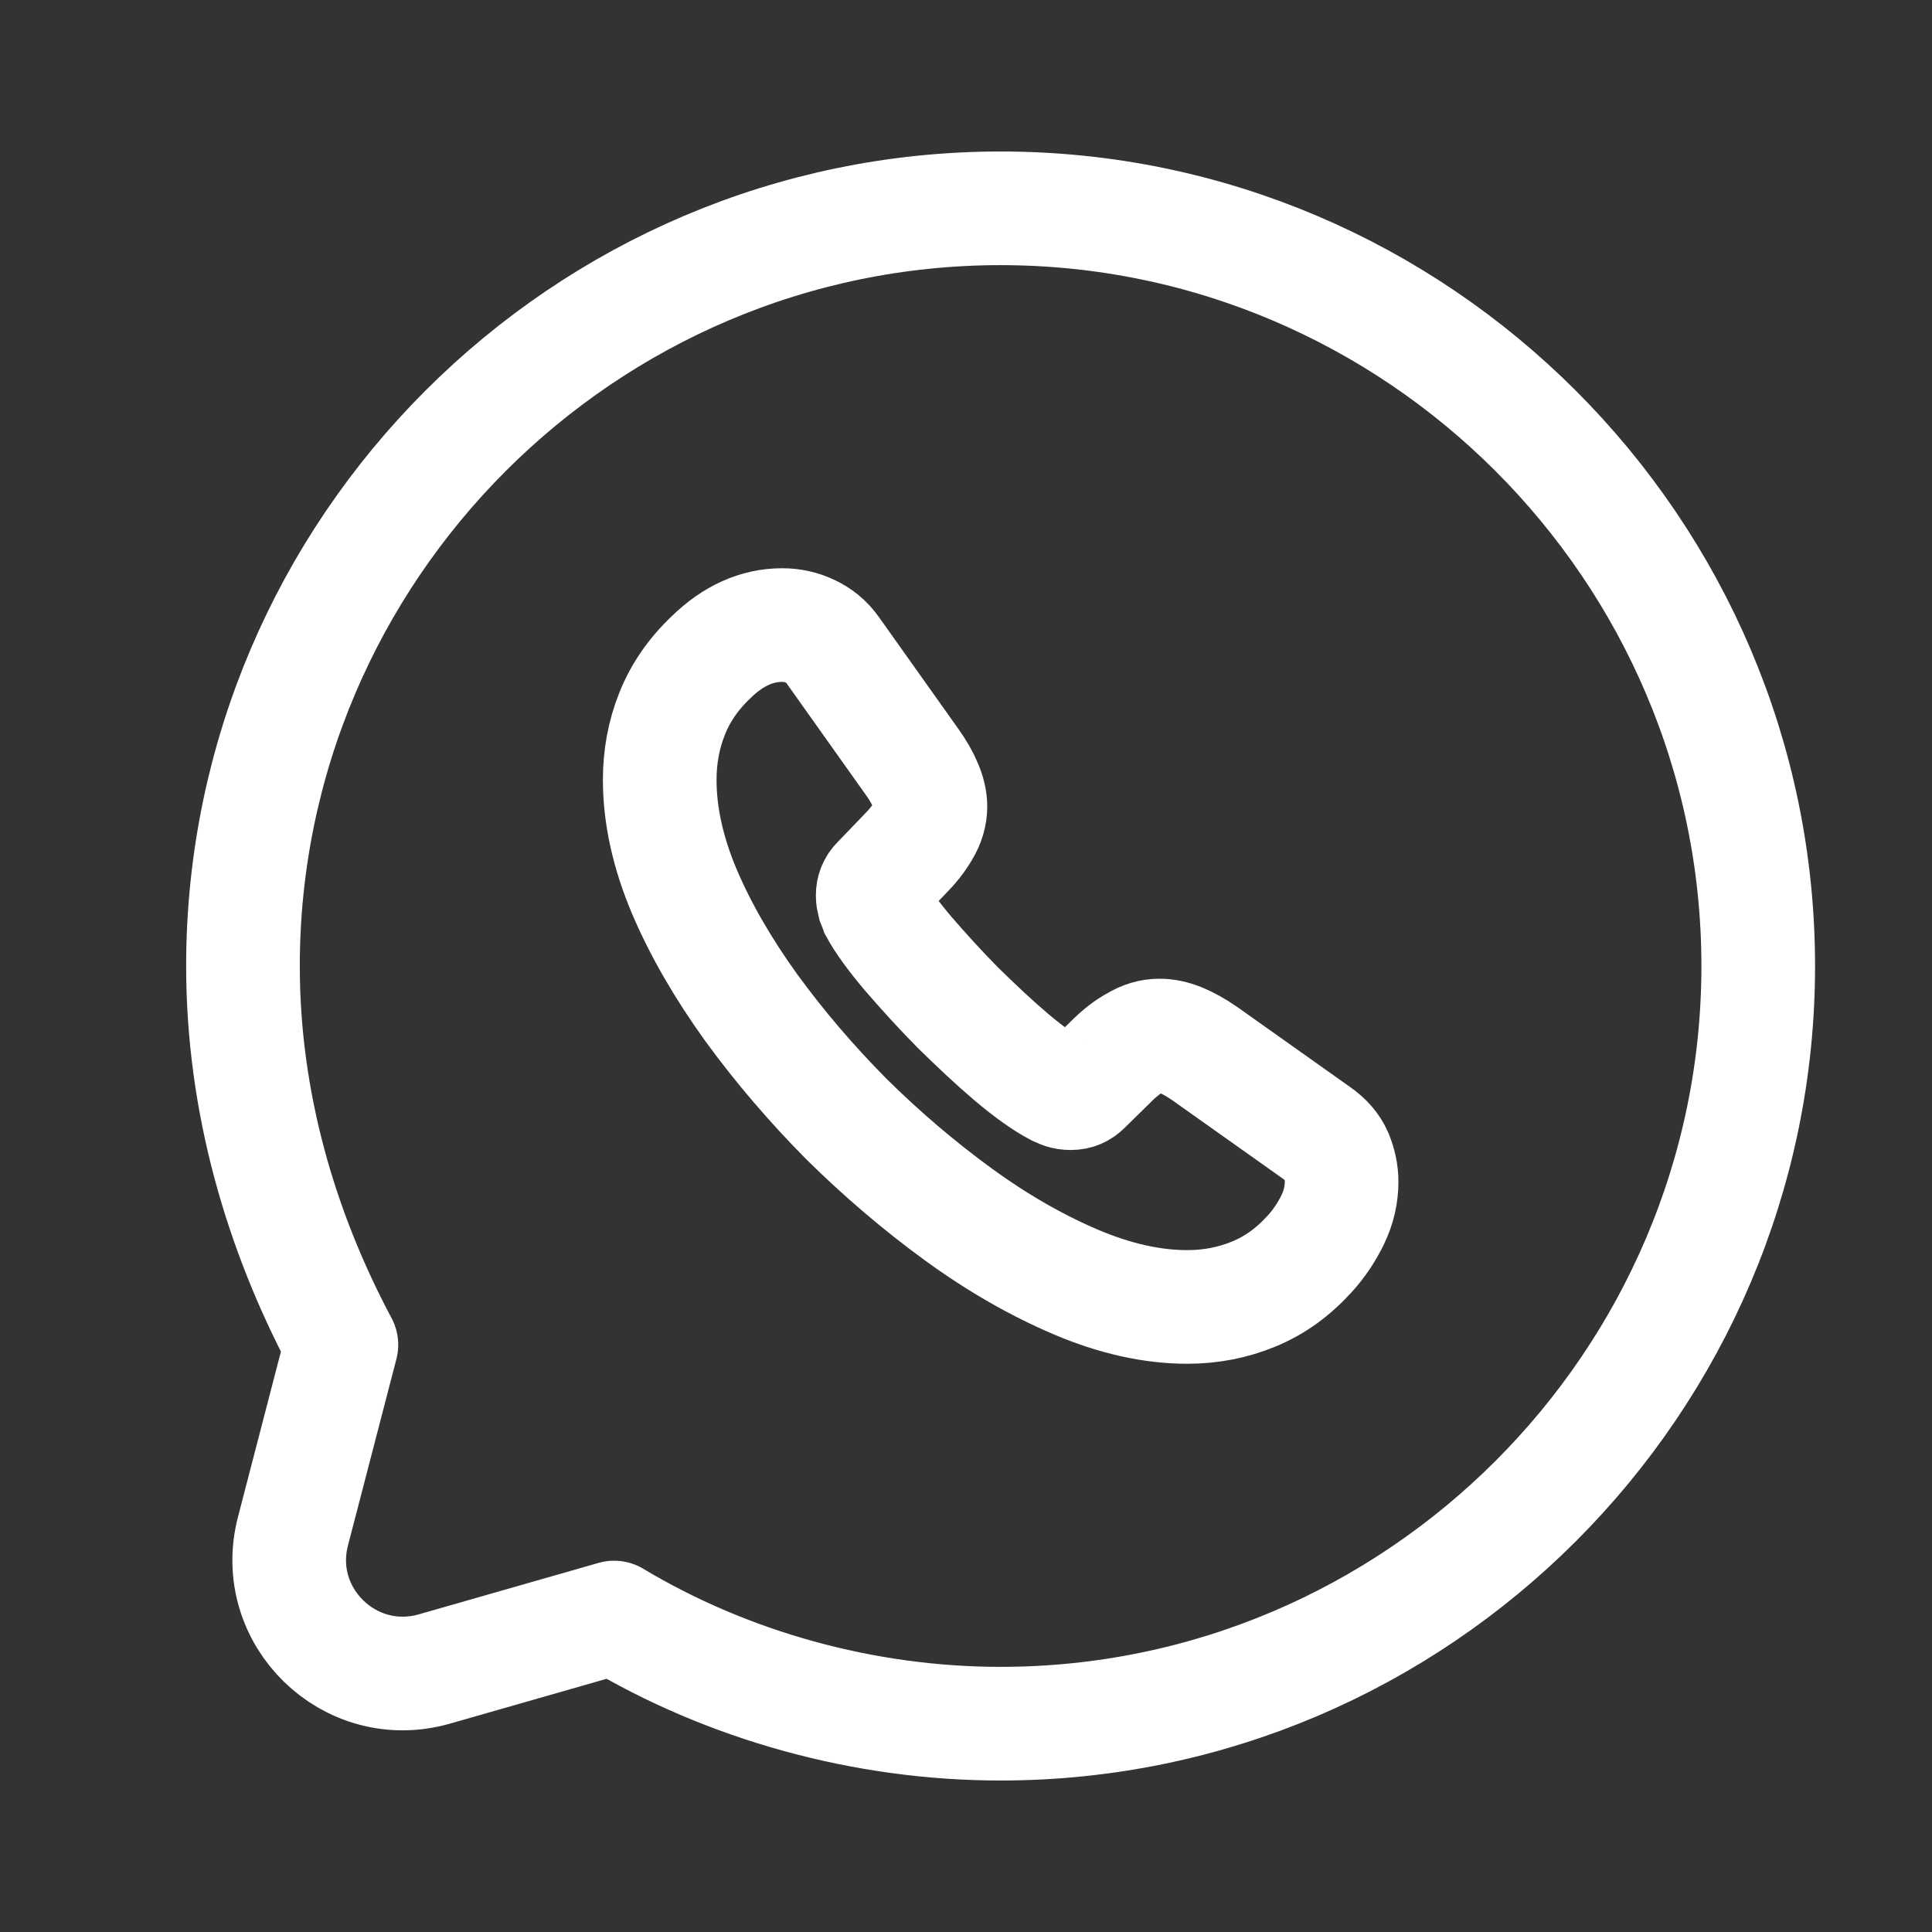
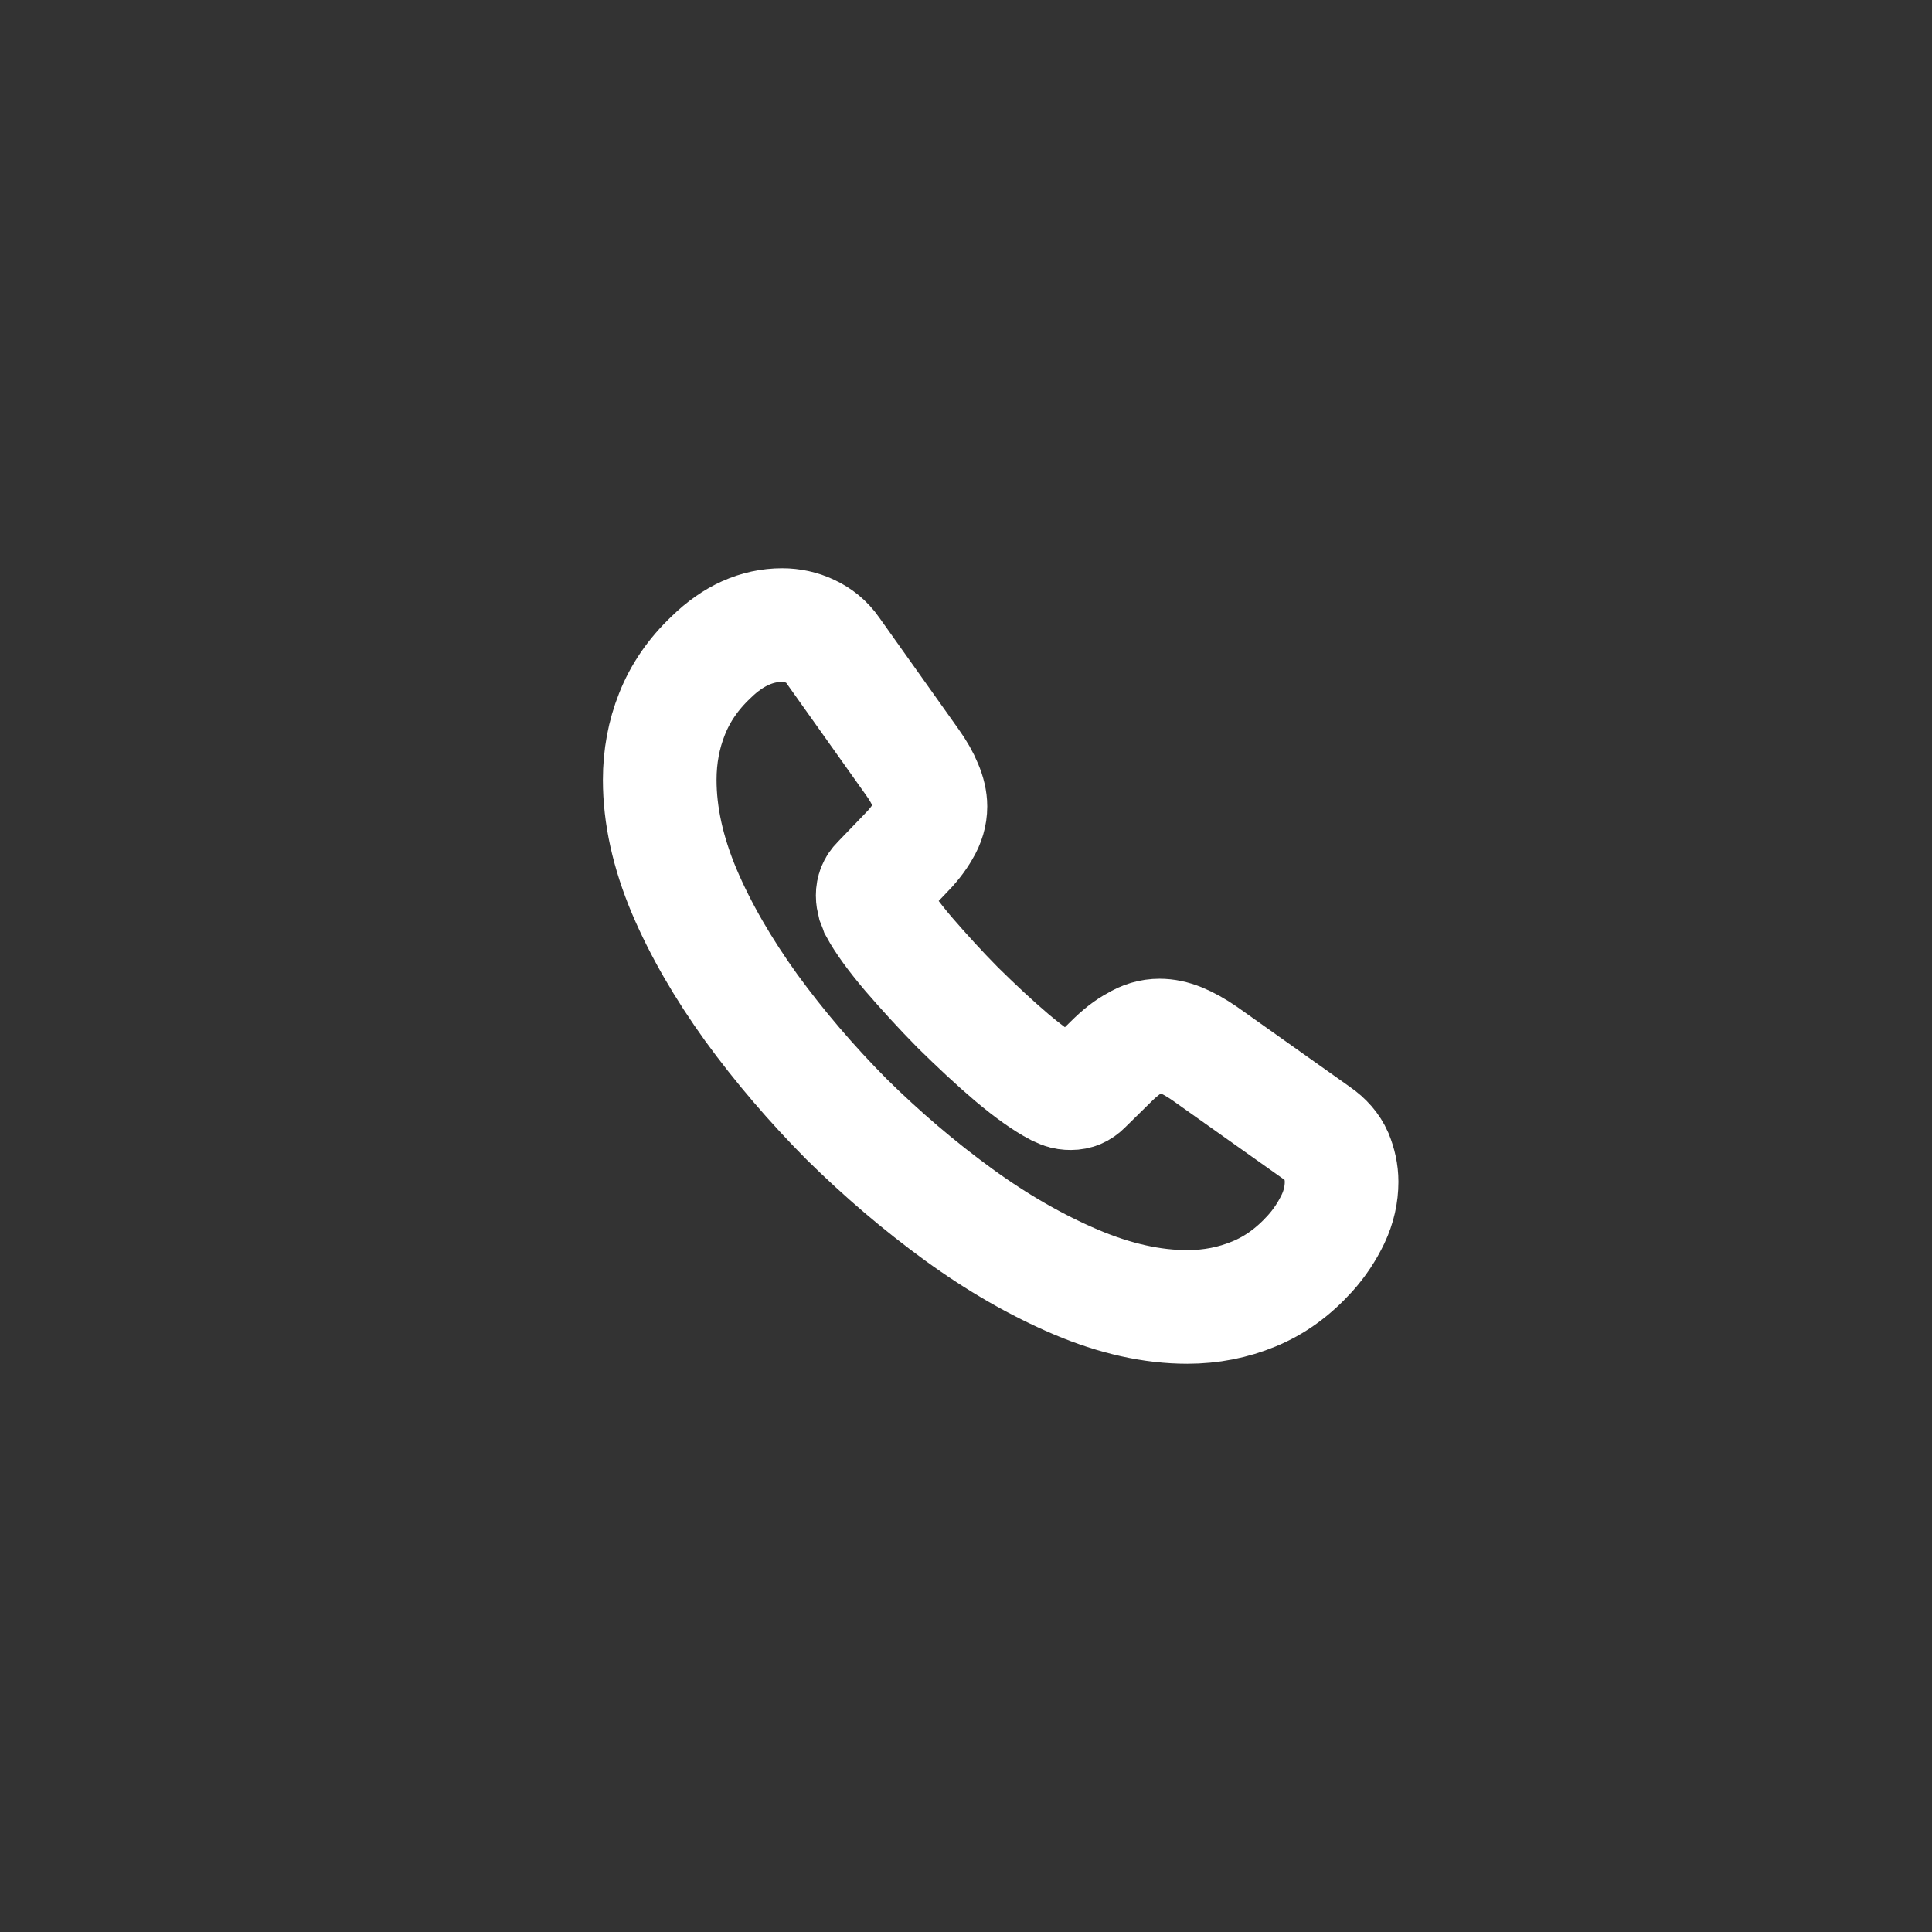
<svg xmlns="http://www.w3.org/2000/svg" width="17" height="17" viewBox="0 0 17 17" fill="none">
  <rect x="0" y="0" width="17" height="17" fill="#333333" stroke="none" />
-   <path d="M5.404 14.233C6.404 14.833 7.604 15.167 8.804 15.167C12.471 15.167 15.471 12.167 15.471 8.5C15.471 4.833 12.471 1.833 8.804 1.833C5.138 1.833 2.138 4.833 2.138 8.5C2.138 9.7 2.471 10.833 3.004 11.833L2.578 13.473C2.383 14.222 3.077 14.898 3.821 14.686L5.404 14.233Z" stroke="white" stroke-miterlimit="10" stroke-linecap="round" stroke-linejoin="round" />
  <path d="M11.805 10.399C11.805 10.507 11.781 10.618 11.73 10.726C11.678 10.834 11.612 10.936 11.525 11.032C11.378 11.194 11.216 11.311 11.033 11.386C10.852 11.461 10.657 11.5 10.447 11.5C10.14 11.5 9.813 11.428 9.467 11.281C9.122 11.134 8.776 10.936 8.434 10.687C8.088 10.435 7.761 10.156 7.448 9.847C7.139 9.535 6.859 9.208 6.61 8.866C6.364 8.524 6.165 8.182 6.021 7.843C5.877 7.501 5.805 7.174 5.805 6.862C5.805 6.658 5.841 6.463 5.913 6.283C5.985 6.1 6.099 5.932 6.258 5.782C6.451 5.593 6.661 5.5 6.883 5.5C6.967 5.5 7.052 5.518 7.127 5.554C7.205 5.59 7.274 5.644 7.328 5.722L8.025 6.703C8.079 6.778 8.118 6.847 8.145 6.913C8.172 6.976 8.187 7.039 8.187 7.096C8.187 7.168 8.166 7.24 8.124 7.309C8.085 7.378 8.028 7.45 7.956 7.522L7.728 7.759C7.695 7.792 7.679 7.831 7.679 7.879C7.679 7.903 7.683 7.924 7.689 7.948C7.698 7.972 7.707 7.99 7.713 8.008C7.767 8.107 7.86 8.236 7.992 8.392C8.127 8.548 8.271 8.707 8.428 8.866C8.59 9.025 8.746 9.172 8.905 9.307C9.062 9.439 9.191 9.529 9.293 9.583C9.308 9.589 9.326 9.598 9.347 9.607C9.371 9.616 9.395 9.619 9.422 9.619C9.473 9.619 9.512 9.601 9.545 9.568L9.774 9.343C9.849 9.268 9.921 9.211 9.99 9.175C10.059 9.133 10.128 9.112 10.203 9.112C10.26 9.112 10.32 9.124 10.387 9.151C10.453 9.178 10.522 9.217 10.597 9.268L11.591 9.973C11.669 10.027 11.724 10.09 11.757 10.165C11.787 10.24 11.805 10.315 11.805 10.399Z" stroke="white" stroke-miterlimit="10" />
</svg>